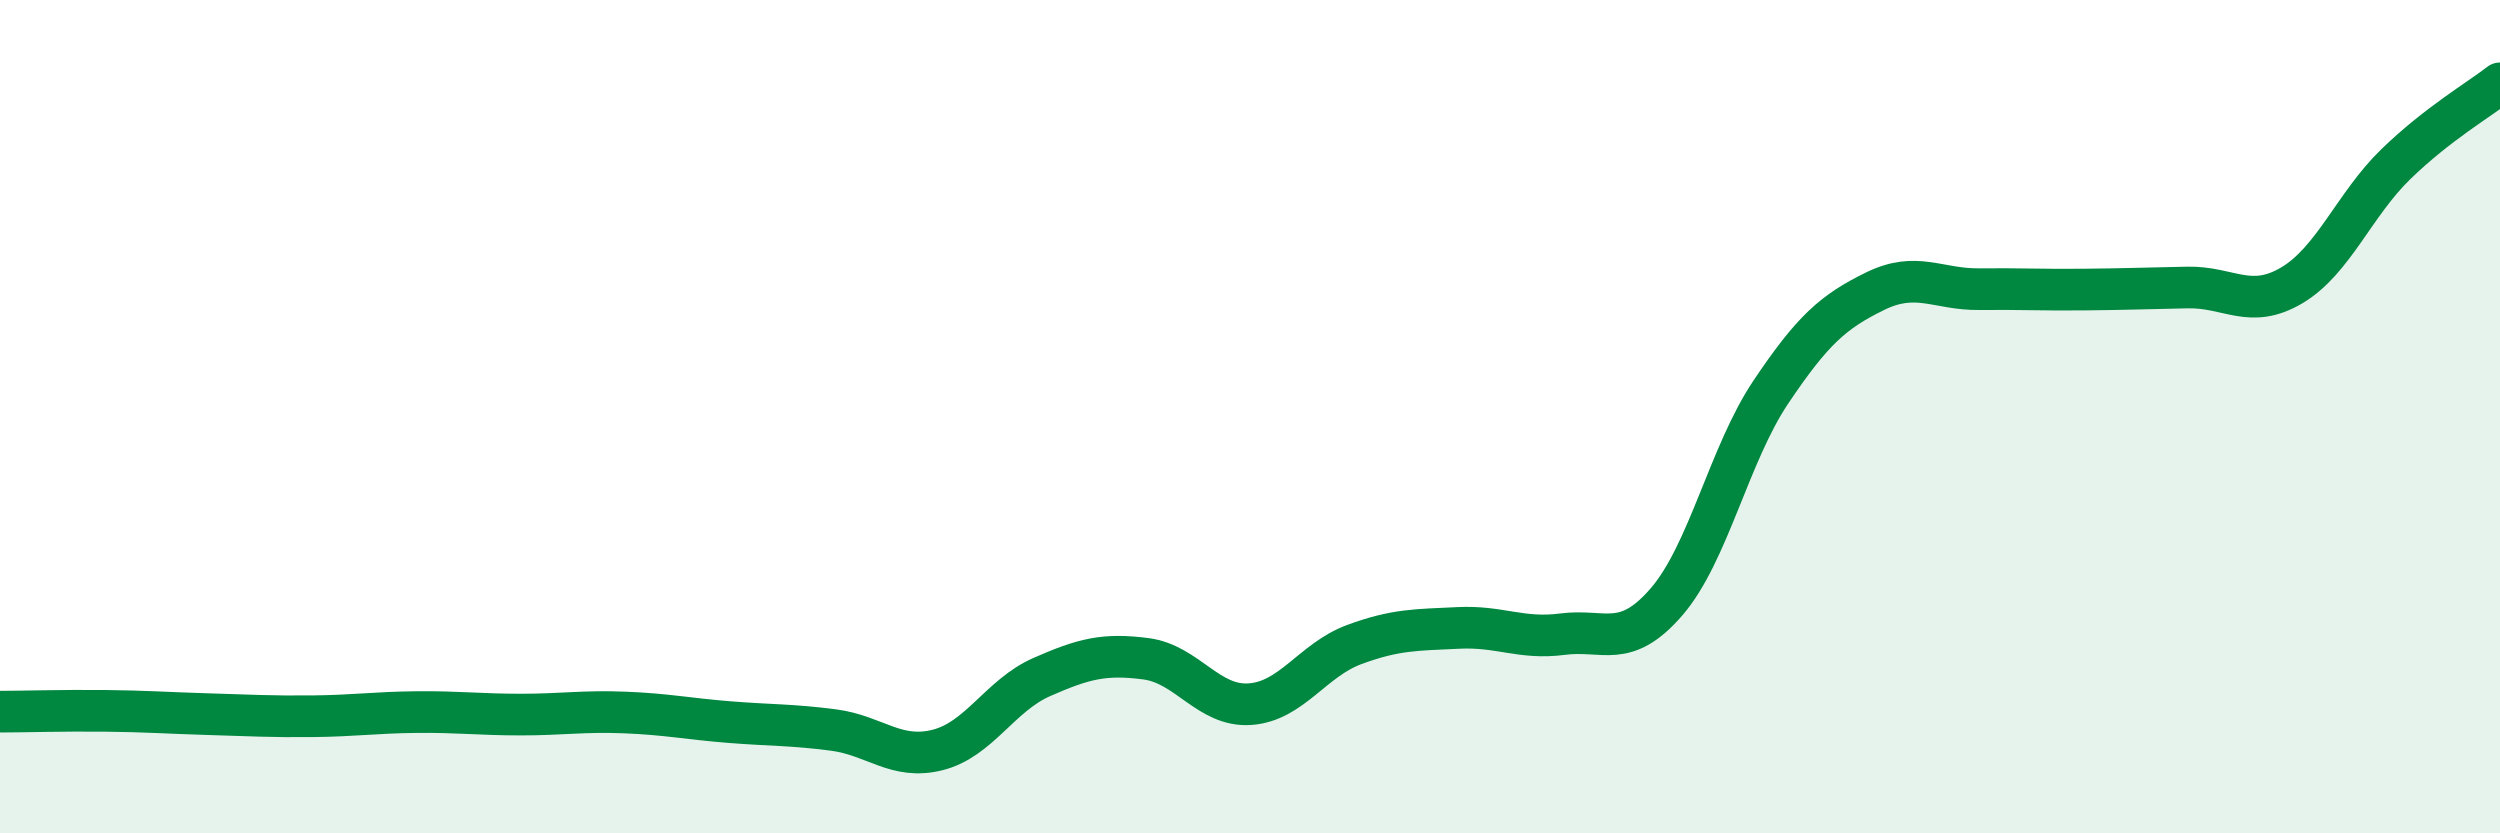
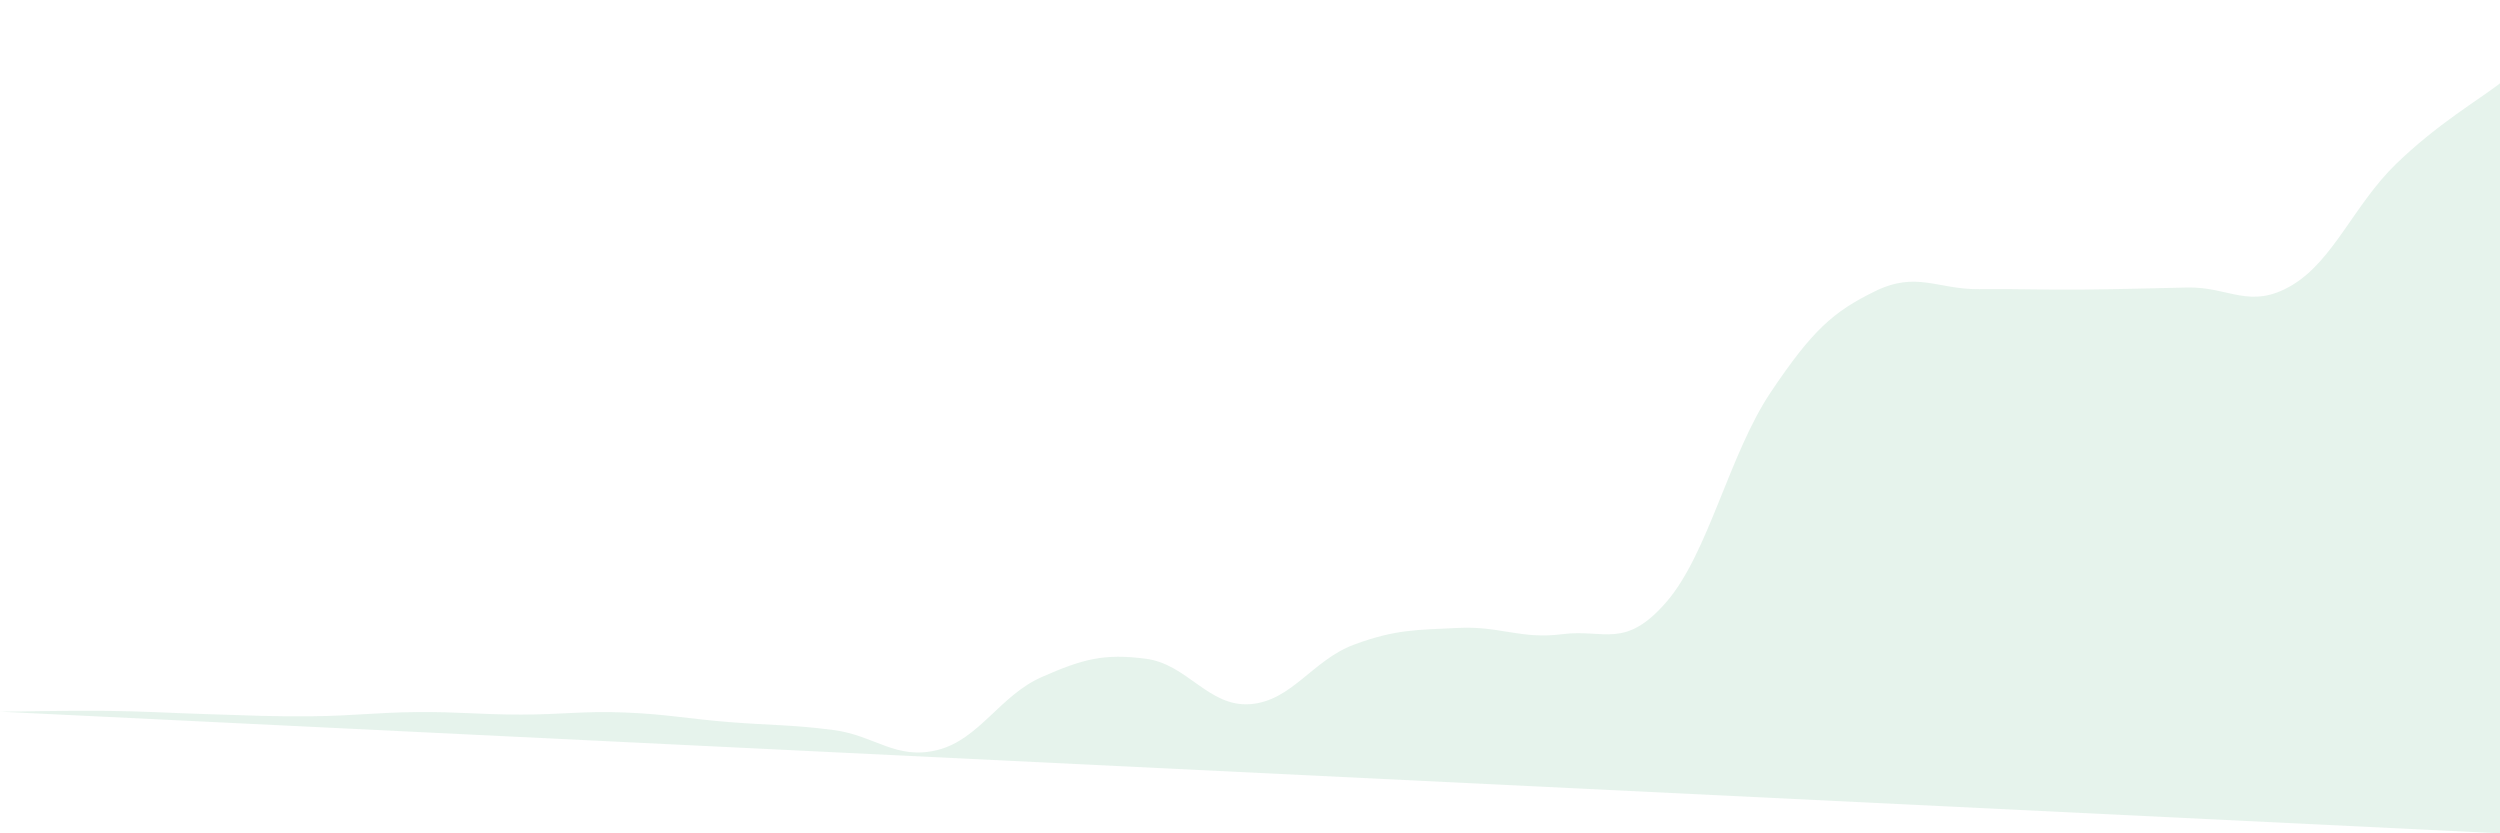
<svg xmlns="http://www.w3.org/2000/svg" width="60" height="20" viewBox="0 0 60 20">
-   <path d="M 0,17.08 C 0.5,17.08 1.5,17.05 2.5,17.06 C 3.5,17.07 4,17.11 5,17.14 C 6,17.17 6.5,17.2 7.5,17.19 C 8.5,17.18 9,17.1 10,17.09 C 11,17.08 11.5,17.15 12.5,17.15 C 13.5,17.15 14,17.06 15,17.1 C 16,17.14 16.5,17.25 17.5,17.33 C 18.5,17.41 19,17.39 20,17.52 C 21,17.65 21.5,18.25 22.5,18 C 23.5,17.75 24,16.69 25,16.25 C 26,15.81 26.5,15.68 27.5,15.81 C 28.5,15.94 29,16.97 30,16.9 C 31,16.83 31.5,15.84 32.5,15.47 C 33.5,15.1 34,15.12 35,15.07 C 36,15.02 36.5,15.35 37.5,15.22 C 38.5,15.09 39,15.6 40,14.44 C 41,13.28 41.5,10.9 42.5,9.41 C 43.5,7.92 44,7.48 45,6.99 C 46,6.5 46.5,6.95 47.5,6.94 C 48.5,6.93 49,6.96 50,6.95 C 51,6.94 51.5,6.92 52.5,6.9 C 53.5,6.88 54,7.44 55,6.85 C 56,6.26 56.5,4.91 57.5,3.94 C 58.5,2.97 59.5,2.39 60,2L60 20L0 20Z" fill="#008740" opacity="0.1" stroke-linecap="round" stroke-linejoin="round" />
-   <path d="M 0,17.08 C 0.5,17.08 1.5,17.05 2.5,17.06 C 3.5,17.07 4,17.11 5,17.14 C 6,17.17 6.5,17.2 7.5,17.19 C 8.5,17.18 9,17.1 10,17.09 C 11,17.08 11.5,17.15 12.5,17.15 C 13.5,17.15 14,17.06 15,17.1 C 16,17.14 16.5,17.25 17.5,17.33 C 18.5,17.41 19,17.39 20,17.52 C 21,17.65 21.5,18.25 22.5,18 C 23.5,17.75 24,16.69 25,16.25 C 26,15.81 26.5,15.68 27.5,15.81 C 28.5,15.94 29,16.97 30,16.9 C 31,16.83 31.5,15.84 32.5,15.47 C 33.5,15.1 34,15.12 35,15.07 C 36,15.02 36.5,15.35 37.5,15.22 C 38.5,15.09 39,15.6 40,14.44 C 41,13.28 41.5,10.9 42.5,9.41 C 43.5,7.92 44,7.48 45,6.99 C 46,6.5 46.5,6.95 47.5,6.94 C 48.5,6.93 49,6.96 50,6.95 C 51,6.94 51.5,6.92 52.5,6.9 C 53.5,6.88 54,7.44 55,6.85 C 56,6.26 56.5,4.91 57.5,3.94 C 58.5,2.97 59.5,2.39 60,2" stroke="#008740" stroke-width="1" fill="none" stroke-linecap="round" stroke-linejoin="round" />
+   <path d="M 0,17.08 C 0.5,17.08 1.5,17.05 2.5,17.06 C 3.5,17.07 4,17.11 5,17.14 C 6,17.17 6.5,17.2 7.5,17.19 C 8.5,17.18 9,17.1 10,17.09 C 11,17.08 11.5,17.15 12.5,17.15 C 13.5,17.15 14,17.06 15,17.1 C 16,17.14 16.5,17.25 17.5,17.33 C 18.5,17.41 19,17.39 20,17.52 C 21,17.65 21.5,18.25 22.5,18 C 23.5,17.75 24,16.69 25,16.25 C 26,15.81 26.5,15.68 27.5,15.81 C 28.5,15.94 29,16.97 30,16.9 C 31,16.83 31.5,15.84 32.5,15.47 C 33.5,15.1 34,15.12 35,15.07 C 36,15.02 36.5,15.35 37.5,15.22 C 38.5,15.09 39,15.6 40,14.44 C 41,13.28 41.5,10.9 42.5,9.41 C 43.5,7.92 44,7.48 45,6.99 C 46,6.5 46.5,6.95 47.5,6.94 C 48.5,6.93 49,6.96 50,6.95 C 51,6.94 51.5,6.92 52.5,6.9 C 53.5,6.88 54,7.44 55,6.85 C 56,6.26 56.5,4.91 57.5,3.94 C 58.5,2.97 59.5,2.39 60,2L60 20Z" fill="#008740" opacity="0.1" stroke-linecap="round" stroke-linejoin="round" />
</svg>